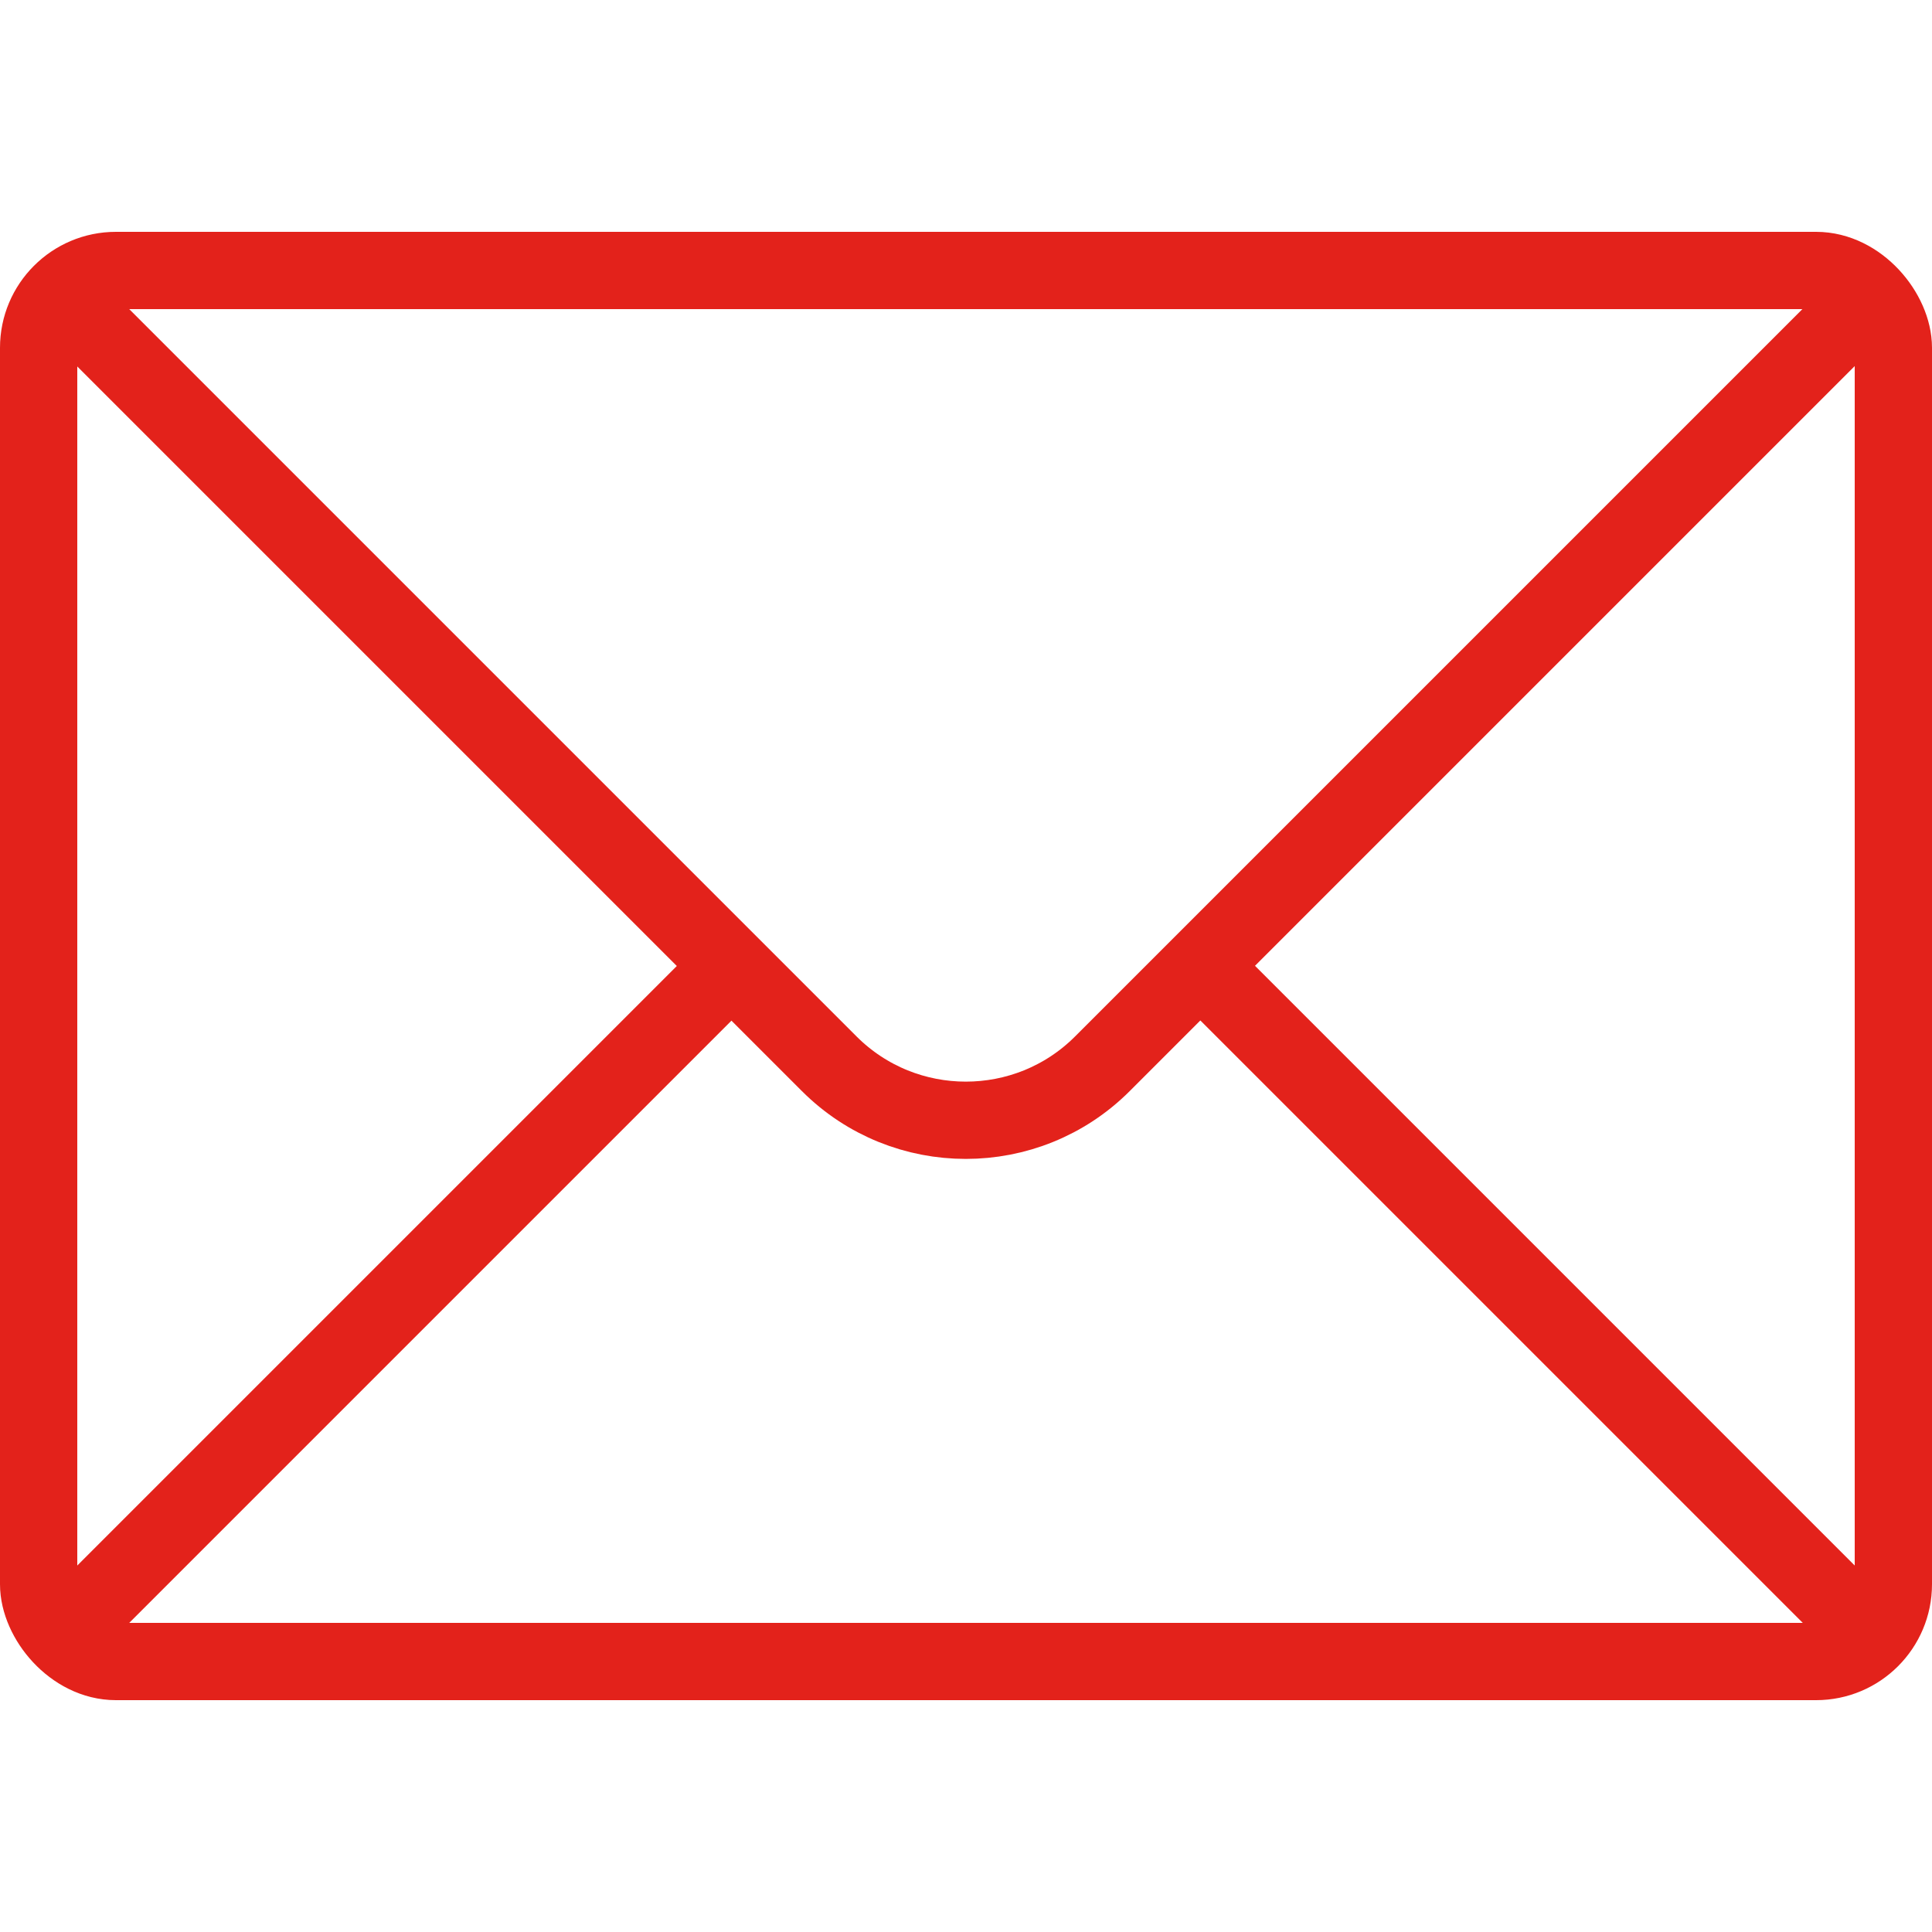
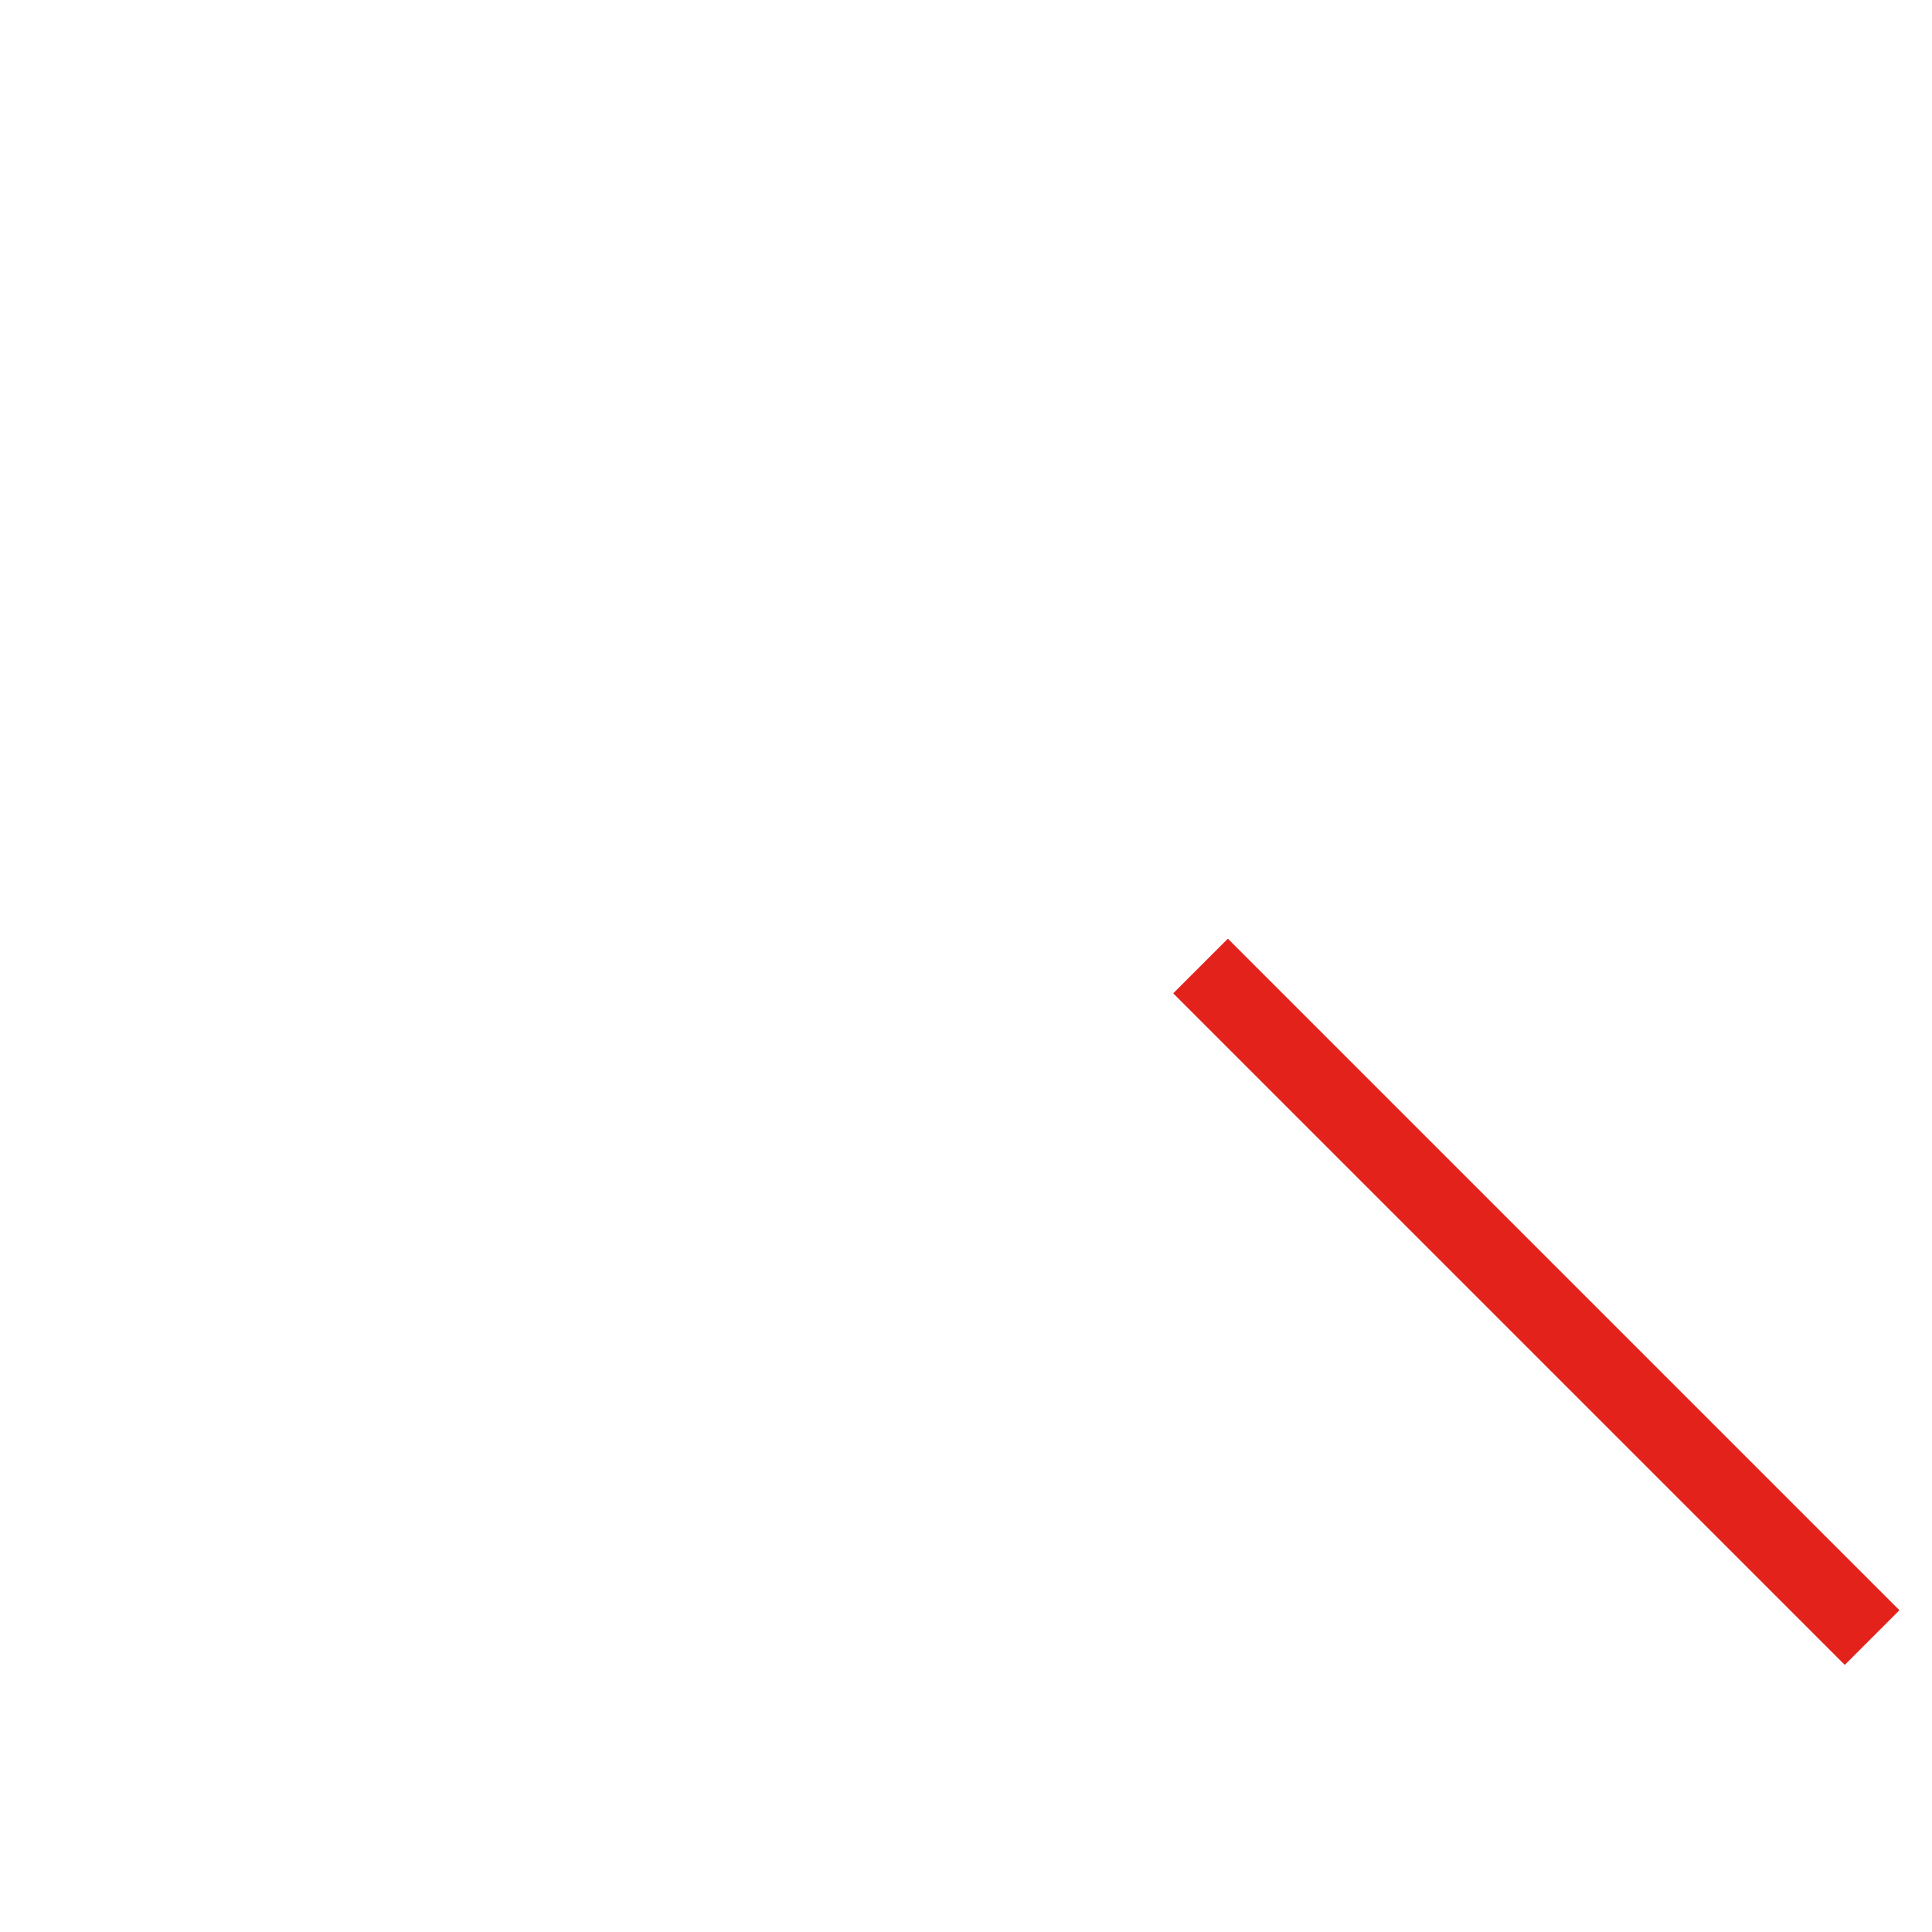
<svg xmlns="http://www.w3.org/2000/svg" xmlns:ns1="http://sodipodi.sourceforge.net/DTD/sodipodi-0.dtd" xmlns:ns2="http://www.inkscape.org/namespaces/inkscape" id="Layer_1" version="1.1" viewBox="0 0 50 50" ns1:docname="envelope.svg" width="50" height="50" ns2:version="1.4.2 (ebf0e94, 2025-05-08)">
  <ns1:namedview id="namedview2" pagecolor="#ffffff" bordercolor="#000000" borderopacity="0.25" ns2:showpageshadow="2" ns2:pageopacity="0.0" ns2:pagecheckerboard="0" ns2:deskcolor="#d1d1d1" showgrid="false" ns2:zoom="11.528571" ns2:cx="22.509294" ns2:cy="27.713755" ns2:window-width="1920" ns2:window-height="1009" ns2:window-x="-8" ns2:window-y="-8" ns2:window-maximized="1" ns2:current-layer="Layer_1" />
  <defs id="defs1">
    <style id="style1">
      .st0 {
        fill: none;
        stroke: #231f20;
        stroke-miterlimit: 10;
        stroke-width: 2px;
      }
    </style>
  </defs>
-   <rect class="st0" x="1" y="7" width="48" height="36" rx="2" ry="2" id="rect1" style="stroke:#e3221b;stroke-opacity:1" />
-   <line class="st0" x1="18.93" y1="25" x2="1.55" y2="42.38" id="line1" style="stroke:#e3221b;stroke-opacity:1" />
  <line class="st0" x1="48.45" y1="42.38" x2="31.07" y2="25" id="line2" style="stroke:#e3221b;stroke-opacity:1" />
-   <path class="st0" d="M 1.55,7.62 21.46,27.53 c 1.95,1.95 5.12,1.95 7.07,0 l 19.91,-19.91" id="path2" style="stroke:#e3221b;stroke-opacity:1" />
</svg>